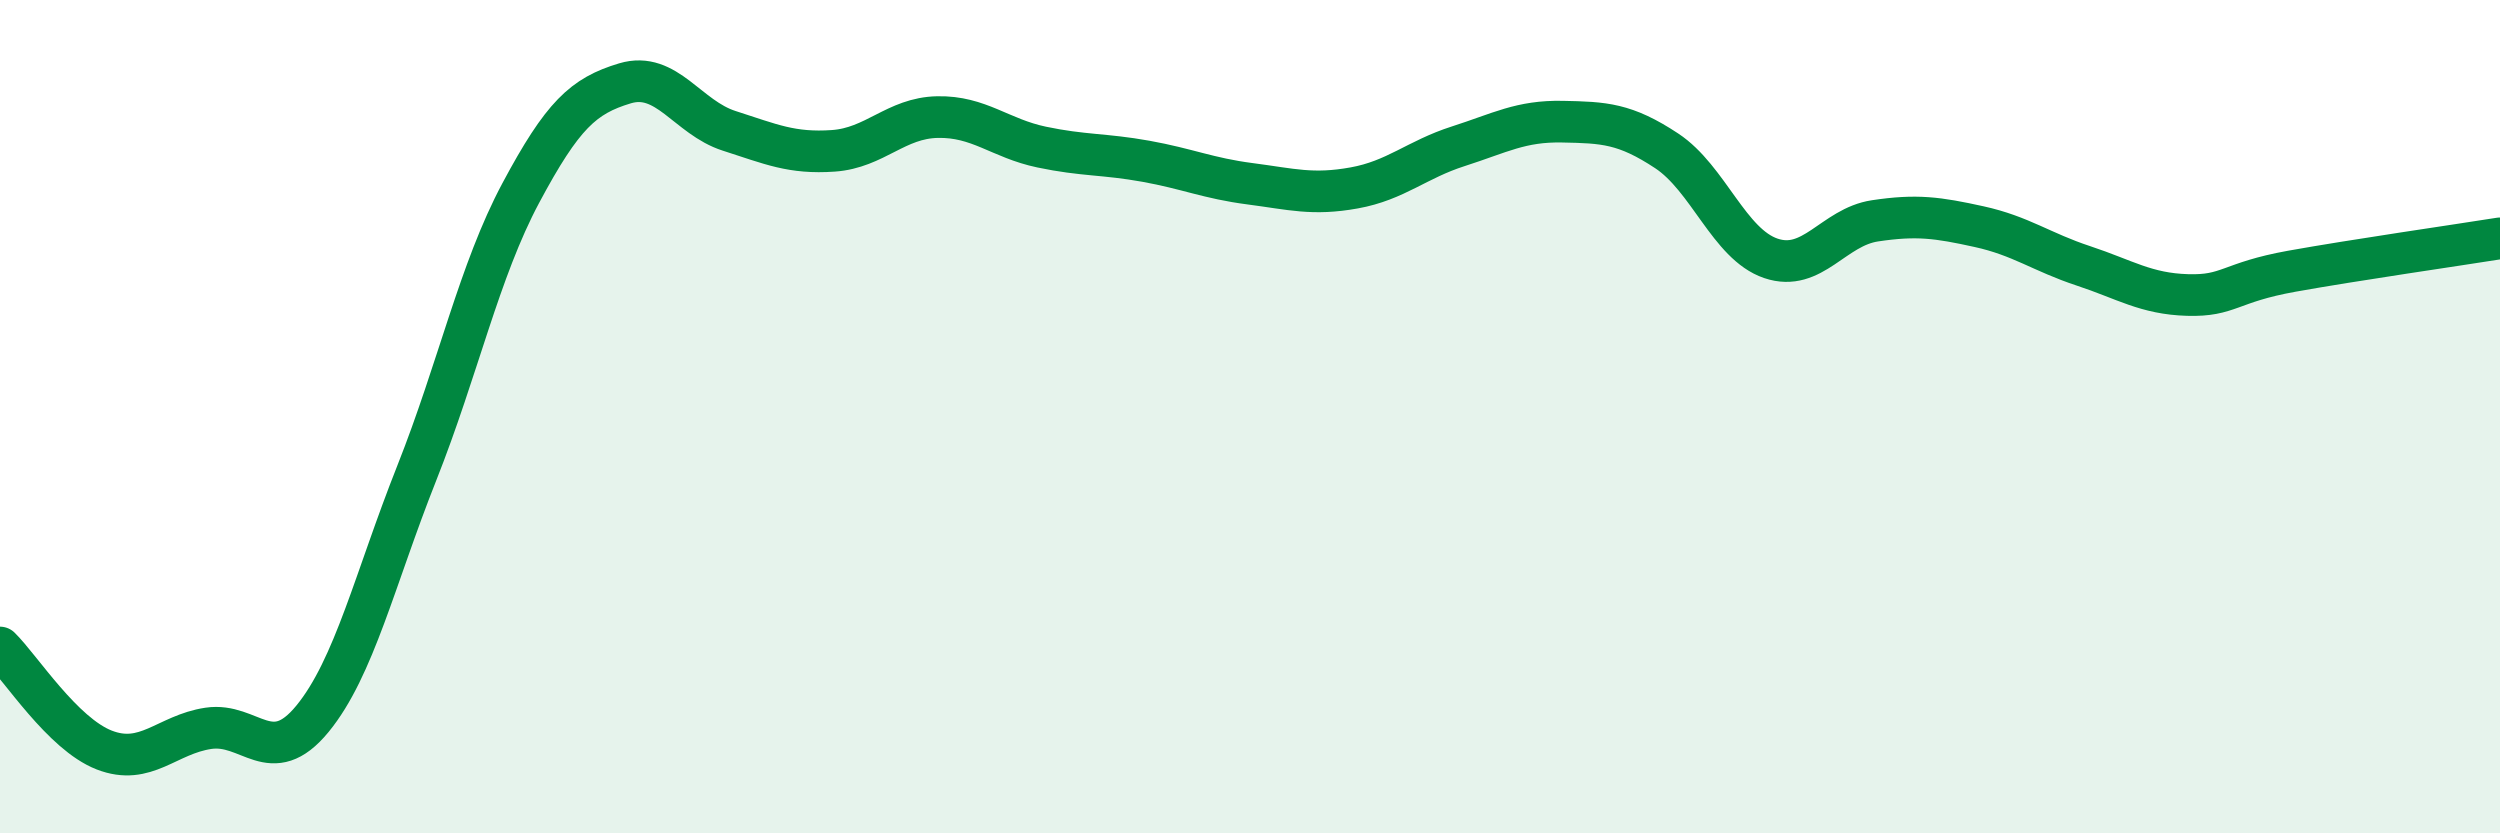
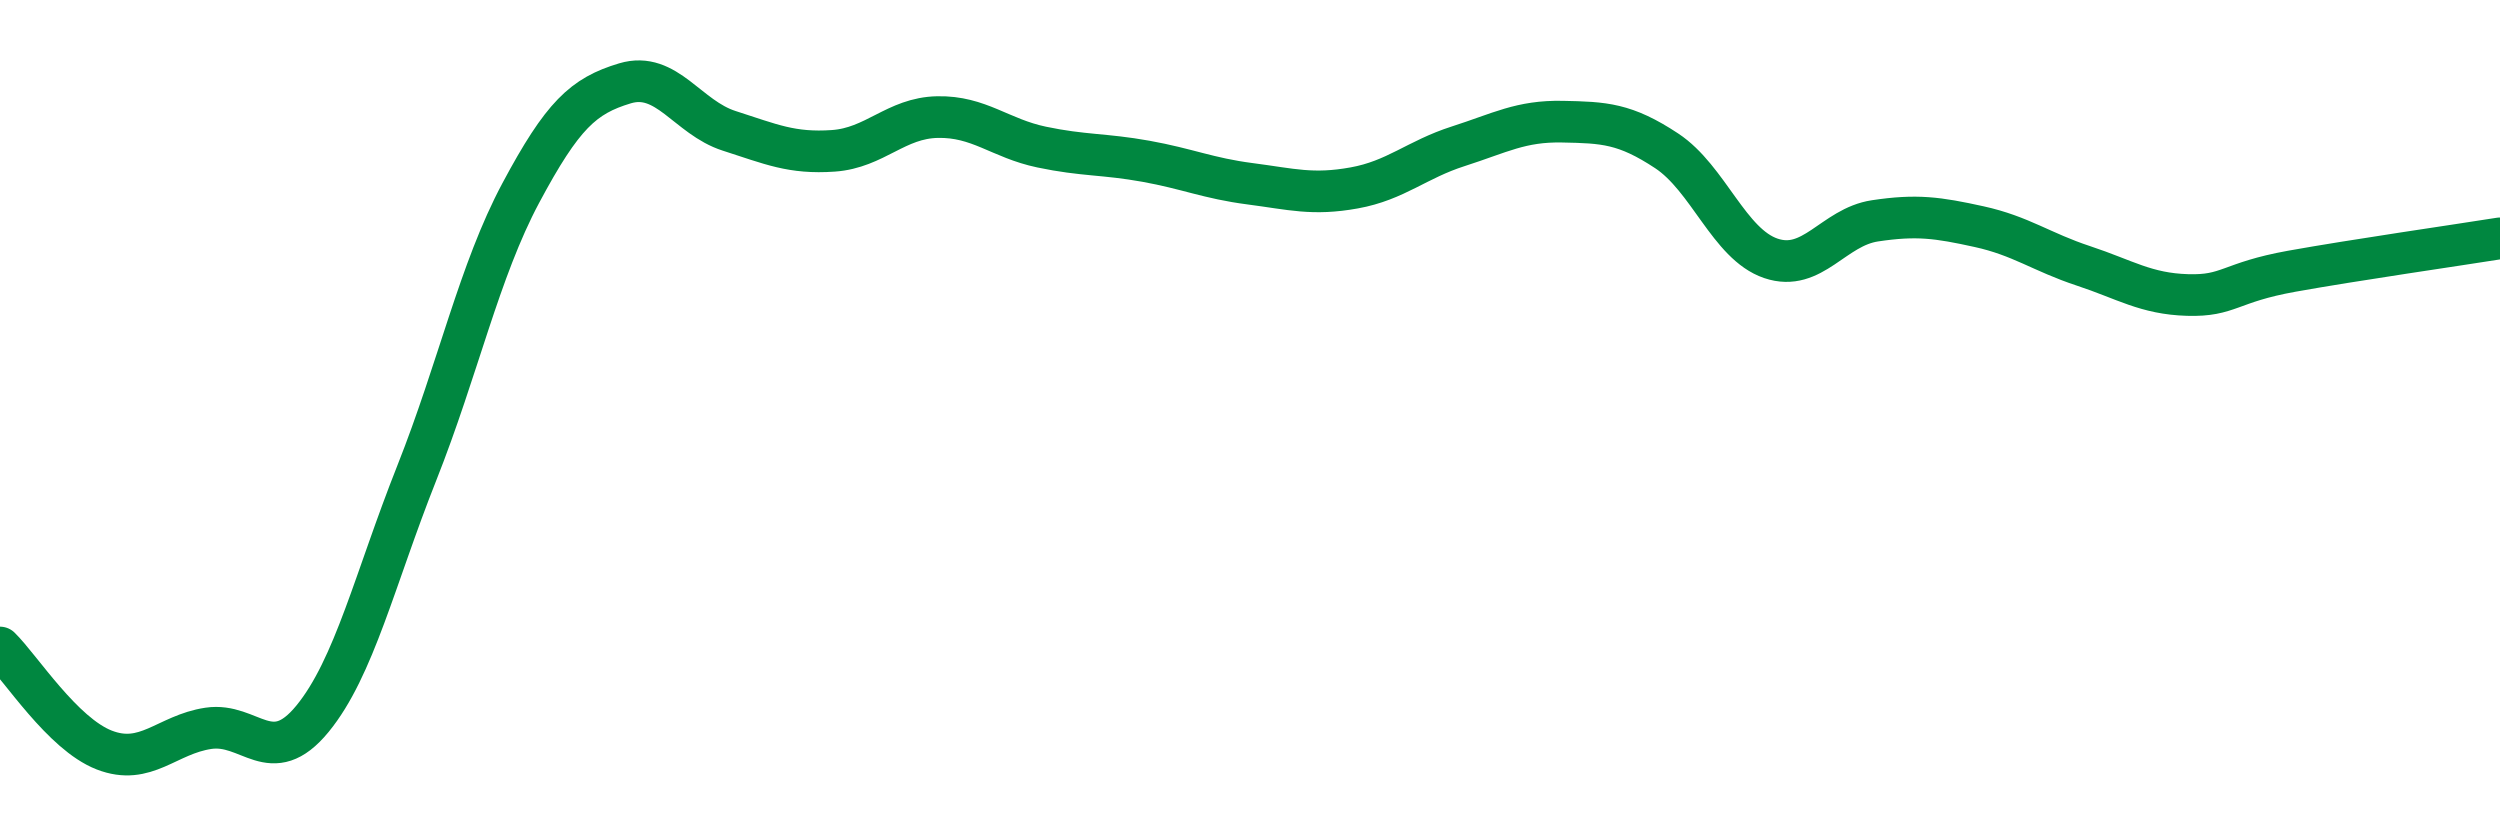
<svg xmlns="http://www.w3.org/2000/svg" width="60" height="20" viewBox="0 0 60 20">
-   <path d="M 0,15.54 C 0.5,16.03 1.5,17.61 2.5,18 C 3.5,18.39 4,17.63 5,17.48 C 6,17.33 6.5,18.47 7.5,17.25 C 8.5,16.03 9,13.88 10,11.36 C 11,8.84 11.5,6.5 12.5,4.63 C 13.5,2.76 14,2.3 15,2 C 16,1.7 16.5,2.82 17.5,3.14 C 18.5,3.46 19,3.69 20,3.62 C 21,3.55 21.5,2.83 22.5,2.81 C 23.5,2.79 24,3.32 25,3.53 C 26,3.74 26.5,3.69 27.5,3.87 C 28.5,4.05 29,4.28 30,4.41 C 31,4.54 31.5,4.69 32.5,4.51 C 33.5,4.33 34,3.83 35,3.51 C 36,3.19 36.5,2.9 37.5,2.92 C 38.5,2.94 39,2.96 40,3.62 C 41,4.28 41.5,5.86 42.5,6.2 C 43.5,6.54 44,5.45 45,5.3 C 46,5.15 46.5,5.22 47.5,5.44 C 48.5,5.66 49,6.05 50,6.38 C 51,6.71 51.5,7.05 52.5,7.08 C 53.5,7.11 53.5,6.78 55,6.51 C 56.5,6.24 59,5.88 60,5.72L60 20L0 20Z" fill="#008740" opacity="0.1" stroke-linecap="round" stroke-linejoin="round" />
  <path d="M 0,15.54 C 0.5,16.03 1.5,17.61 2.5,18 C 3.5,18.39 4,17.63 5,17.48 C 6,17.33 6.5,18.47 7.5,17.25 C 8.5,16.03 9,13.88 10,11.36 C 11,8.84 11.5,6.5 12.5,4.63 C 13.5,2.76 14,2.3 15,2 C 16,1.7 16.5,2.82 17.5,3.14 C 18.5,3.46 19,3.69 20,3.62 C 21,3.55 21.5,2.83 22.5,2.81 C 23.5,2.79 24,3.32 25,3.53 C 26,3.74 26.5,3.69 27.5,3.87 C 28.5,4.05 29,4.28 30,4.41 C 31,4.54 31.5,4.69 32.5,4.51 C 33.5,4.33 34,3.83 35,3.51 C 36,3.19 36.5,2.9 37.5,2.92 C 38.5,2.94 39,2.96 40,3.62 C 41,4.28 41.5,5.86 42.5,6.2 C 43.5,6.54 44,5.45 45,5.3 C 46,5.15 46.5,5.22 47.5,5.44 C 48.5,5.66 49,6.05 50,6.38 C 51,6.71 51.5,7.05 52.5,7.08 C 53.5,7.11 53.5,6.78 55,6.51 C 56.5,6.24 59,5.88 60,5.72" stroke="#008740" stroke-width="1" fill="none" stroke-linecap="round" stroke-linejoin="round" />
</svg>